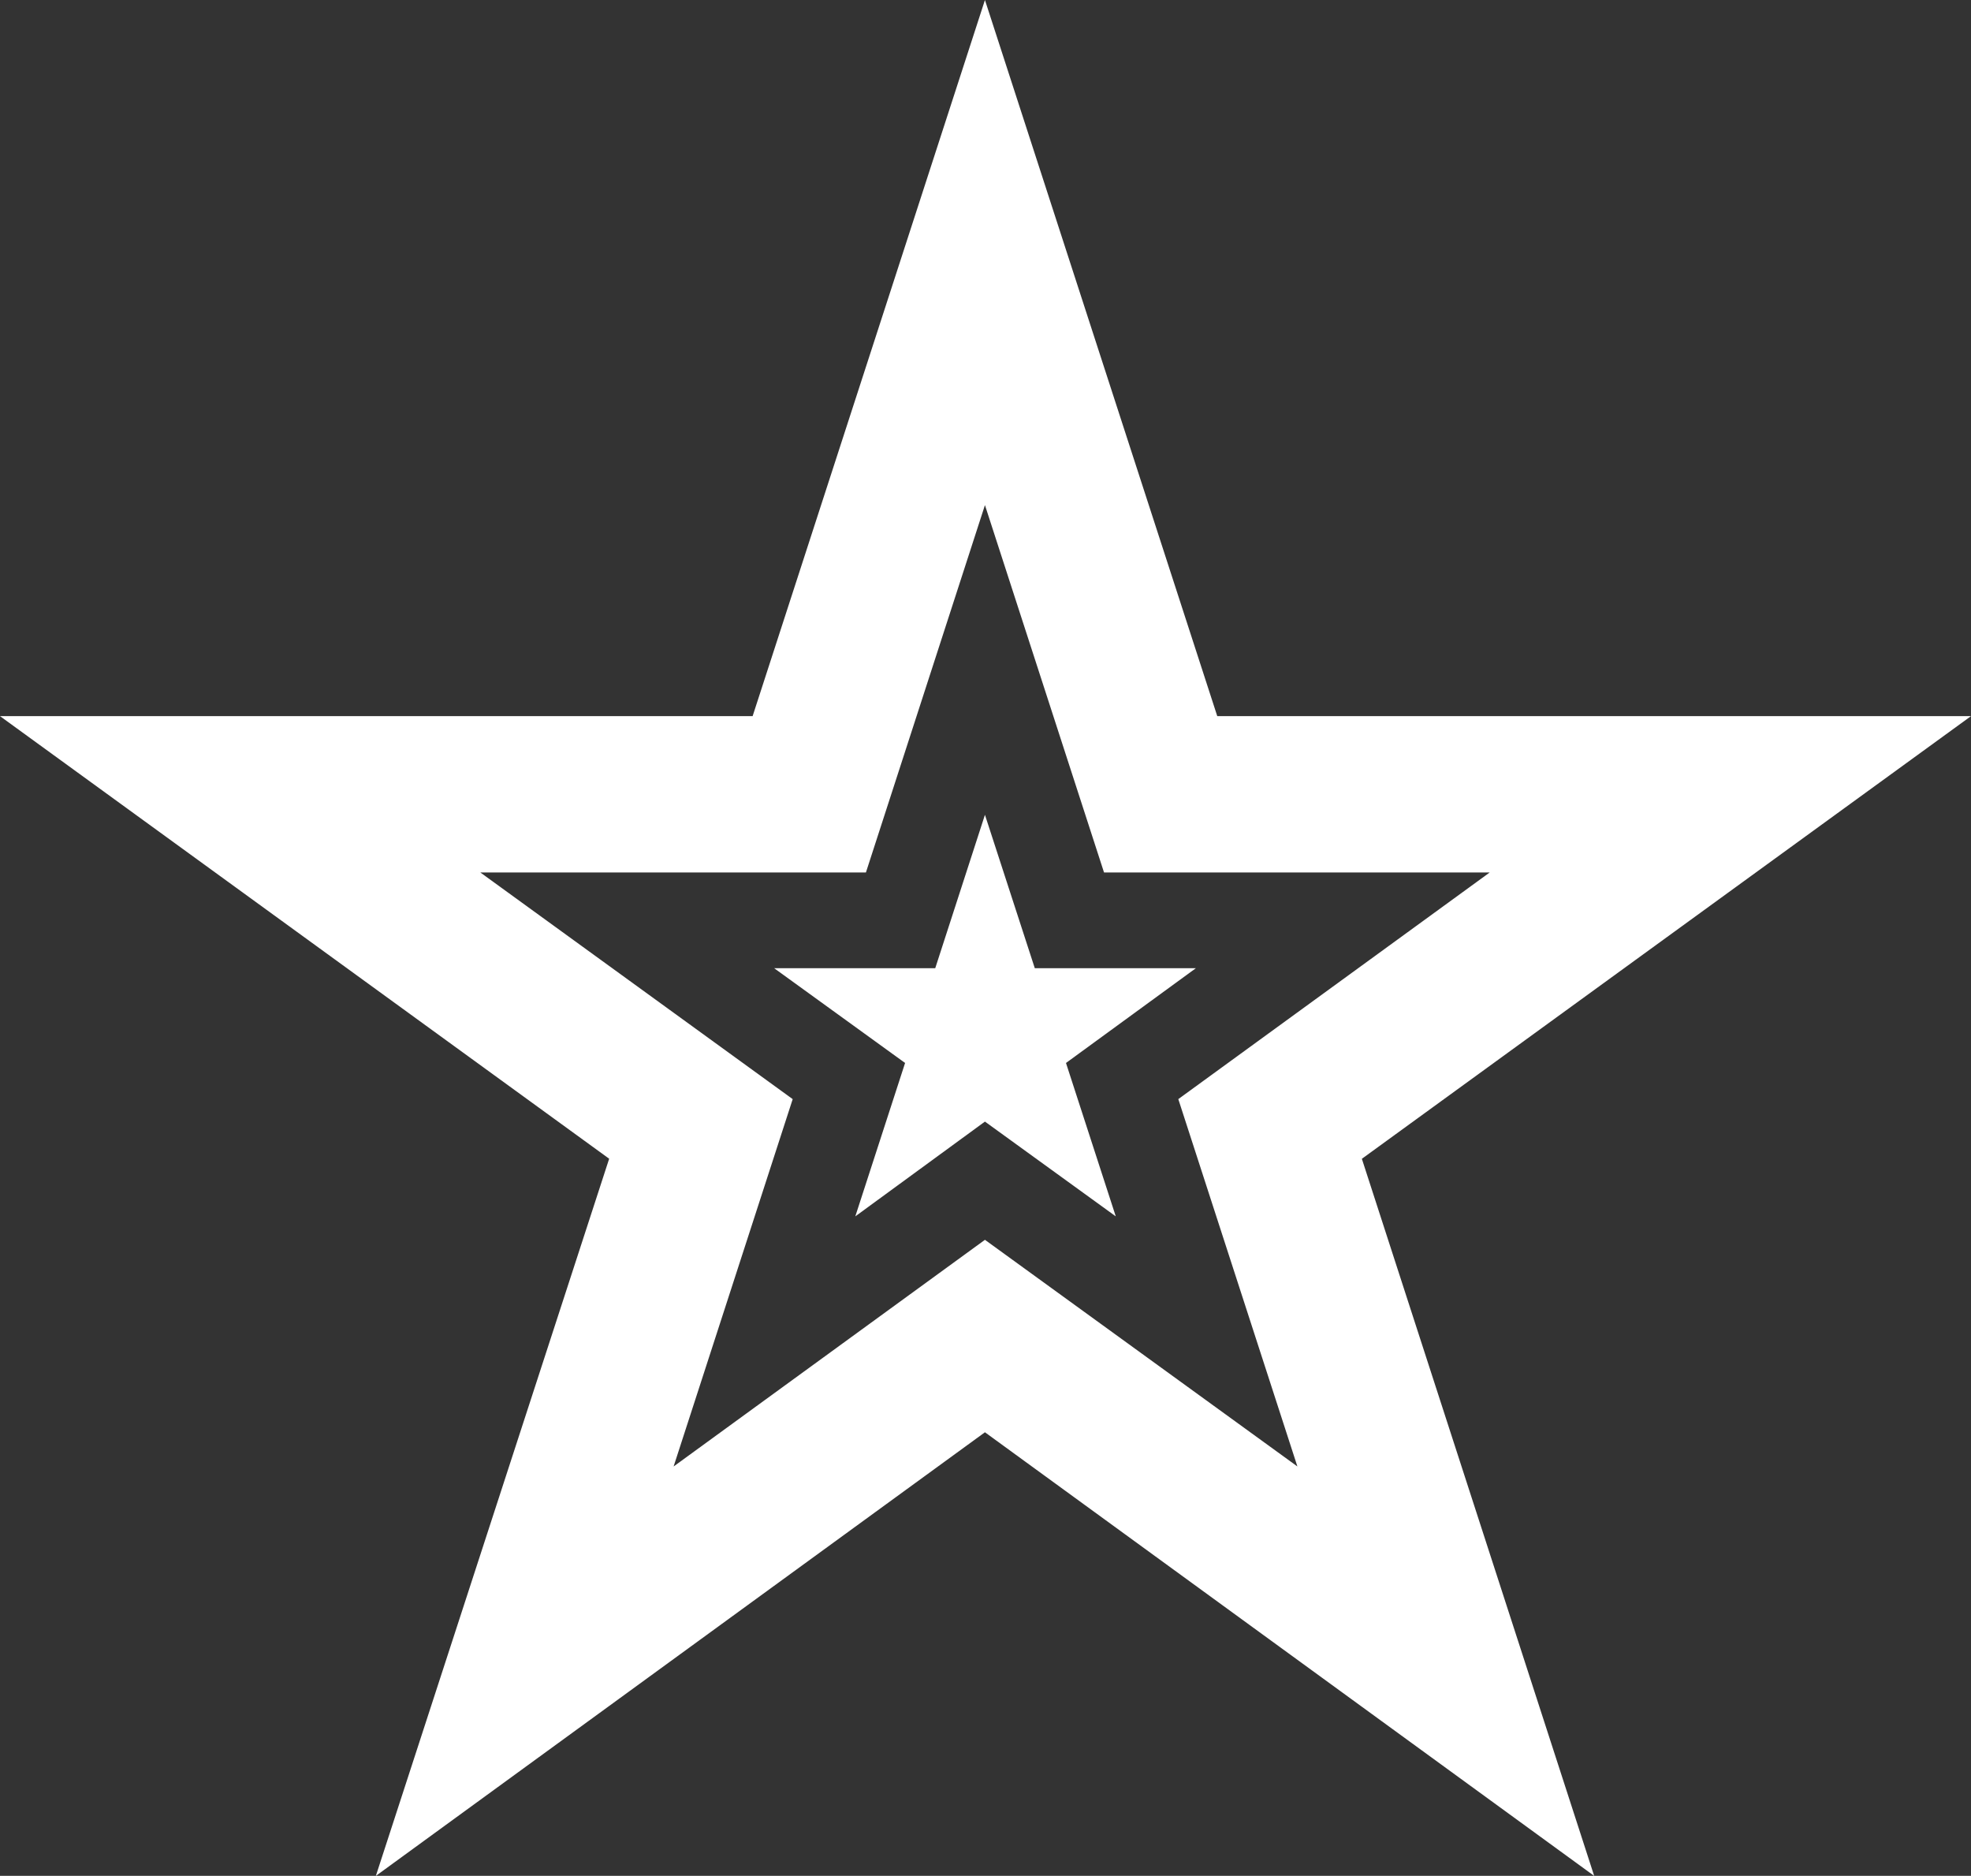
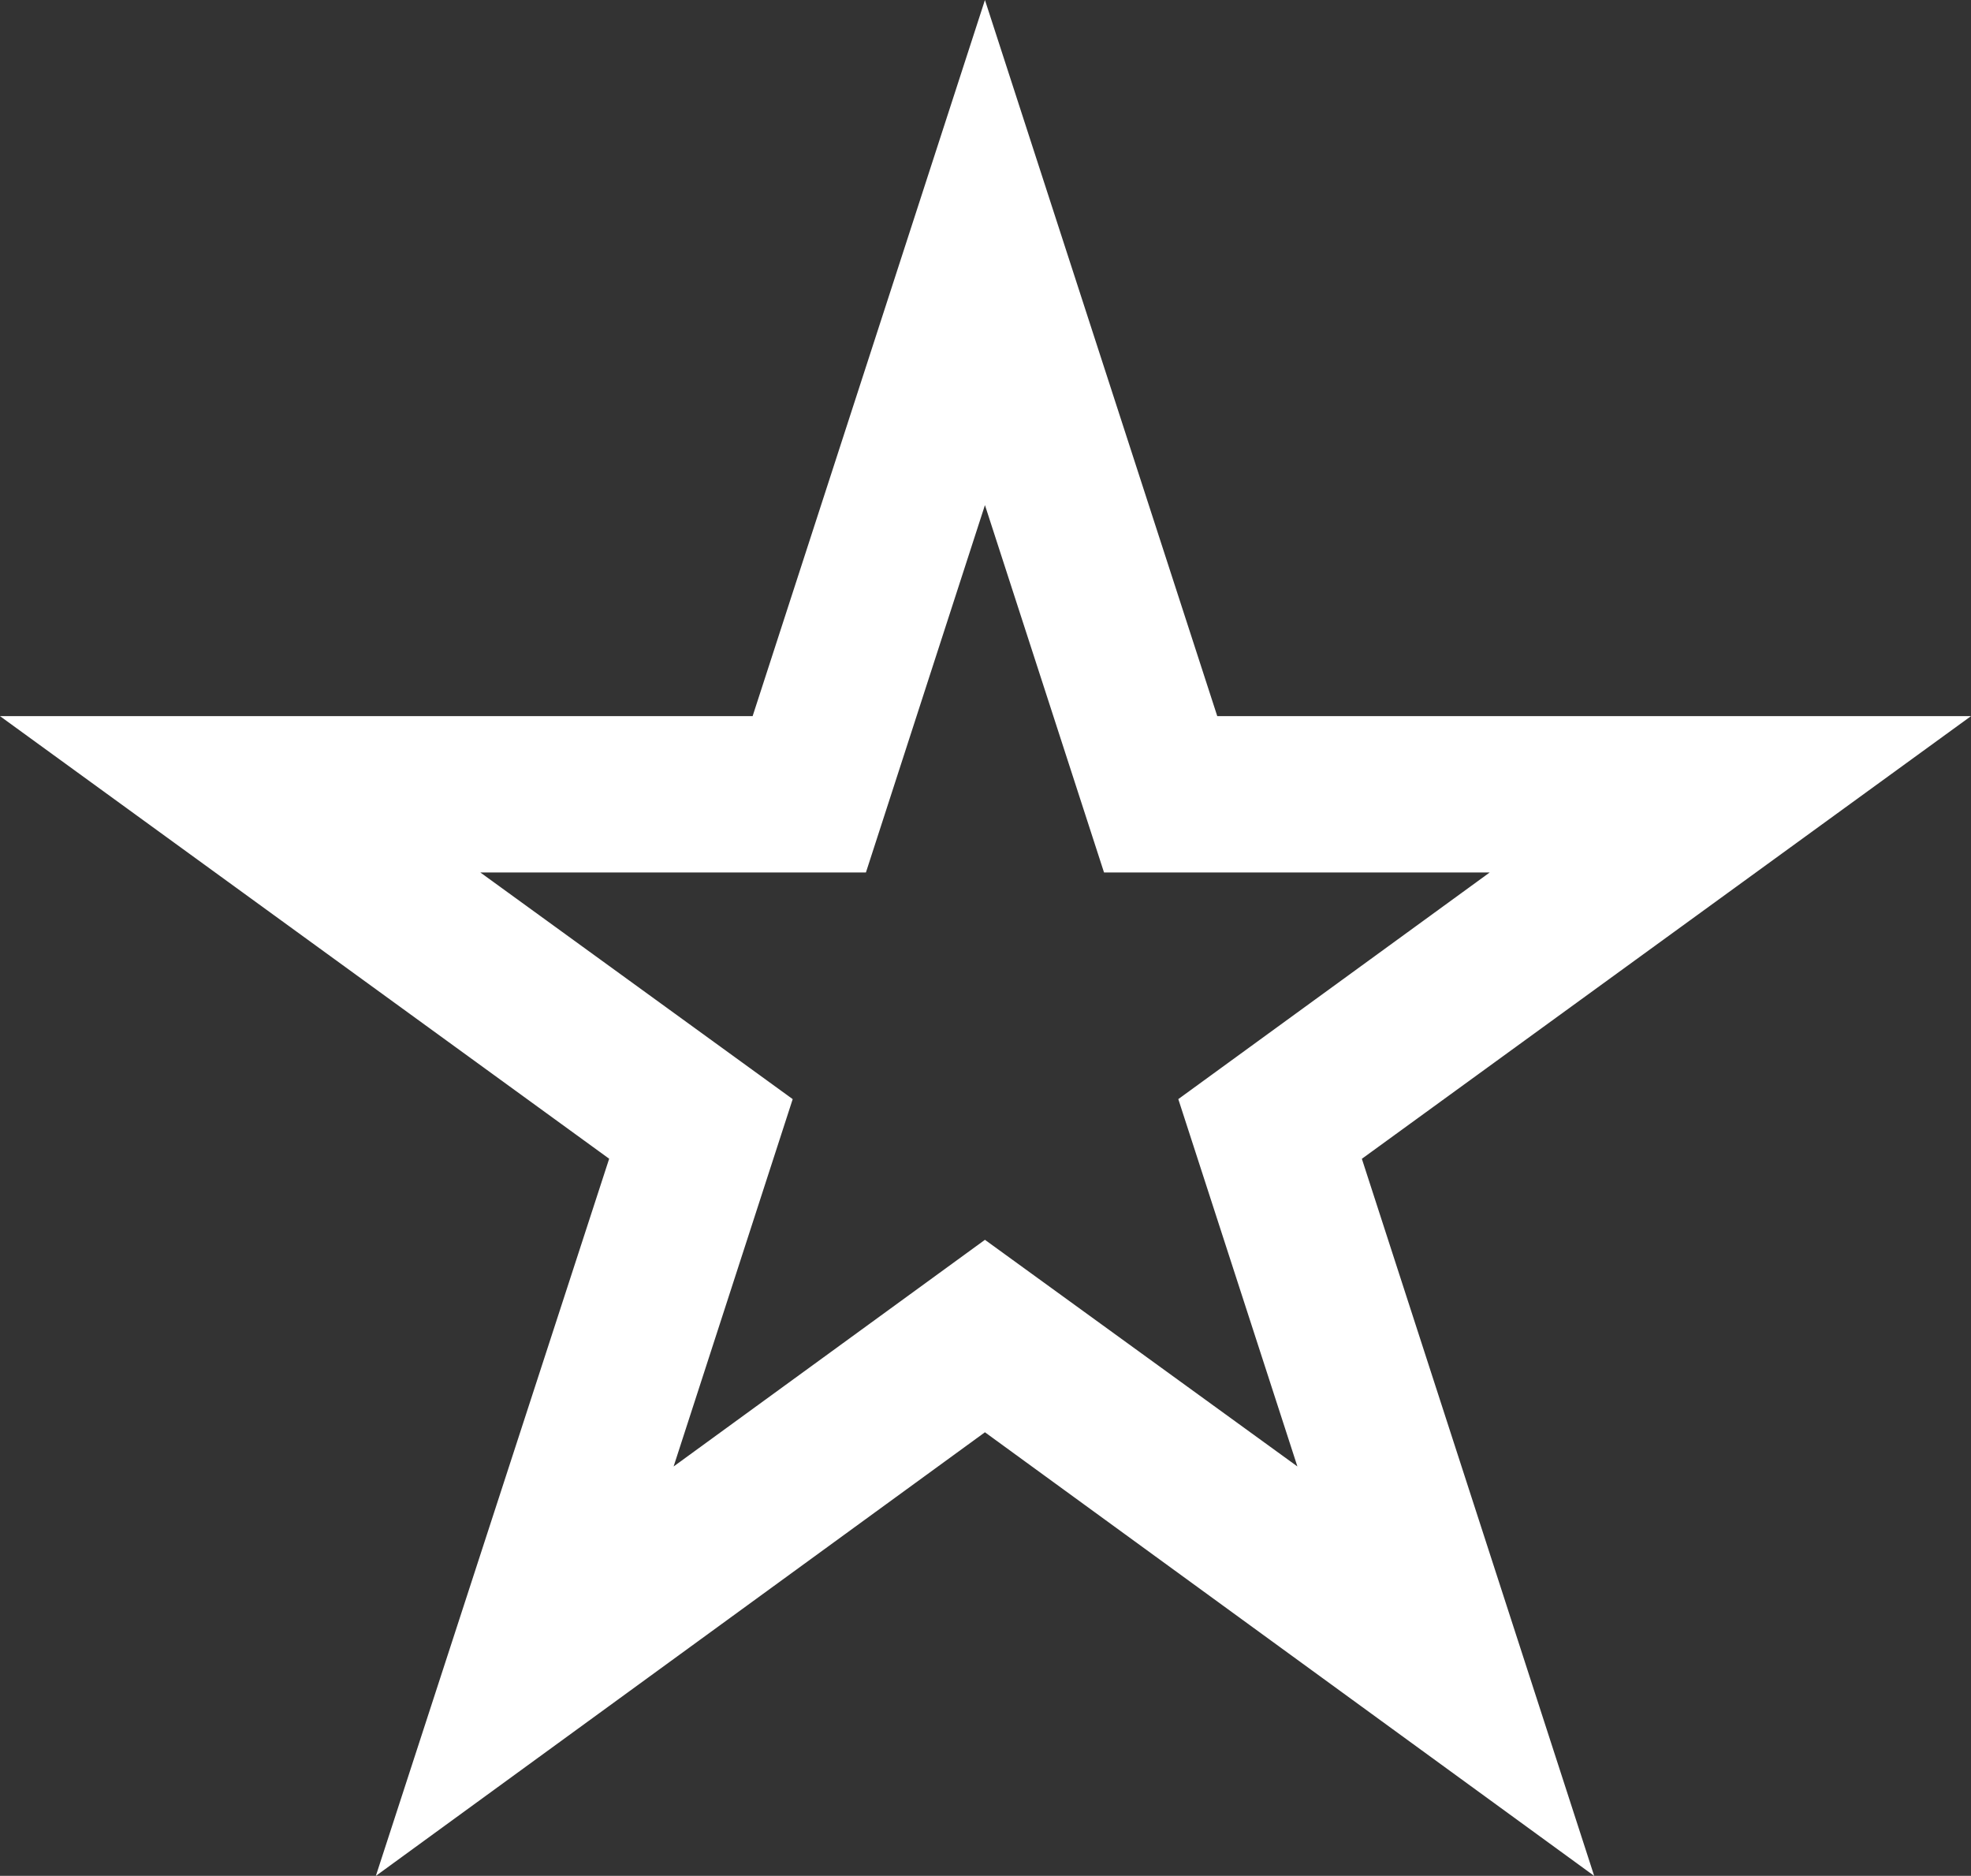
<svg xmlns="http://www.w3.org/2000/svg" version="1.0" id="Layer_1" x="0px" y="0px" viewBox="0 0 814.46 774.97" enable-background="new 0 0 814.46 774.97" xml:space="preserve">
  <rect x="0" y="0" width="814.46" height="774.97" fill="#333333" stroke="none" />
  <title>sparkles_0002</title>
-   <path fill="#FFFFFF" d="M407,336.63L386.46,400H319.9l54.1,39.15l-20.57,63.37L407,463.37l54.06,39.15l-20.57-63.37L494.16,400  H427.6L407,336.63z" />
  <path fill="#FFFFFF" d="M814.46,295.86H503L407,0l-96,295.86H0l251.72,182.85L155.31,775L407,591.72L658.75,775l-96-296.26  L814.46,295.86 M615.59,360.44L486.9,454.08l49.21,151.76L407,512.21l-128.65,93.64l49.21-151.76l-129.09-93.65h159.35L407,208.68  l49.21,151.77h159.38V360.44z" />
</svg>